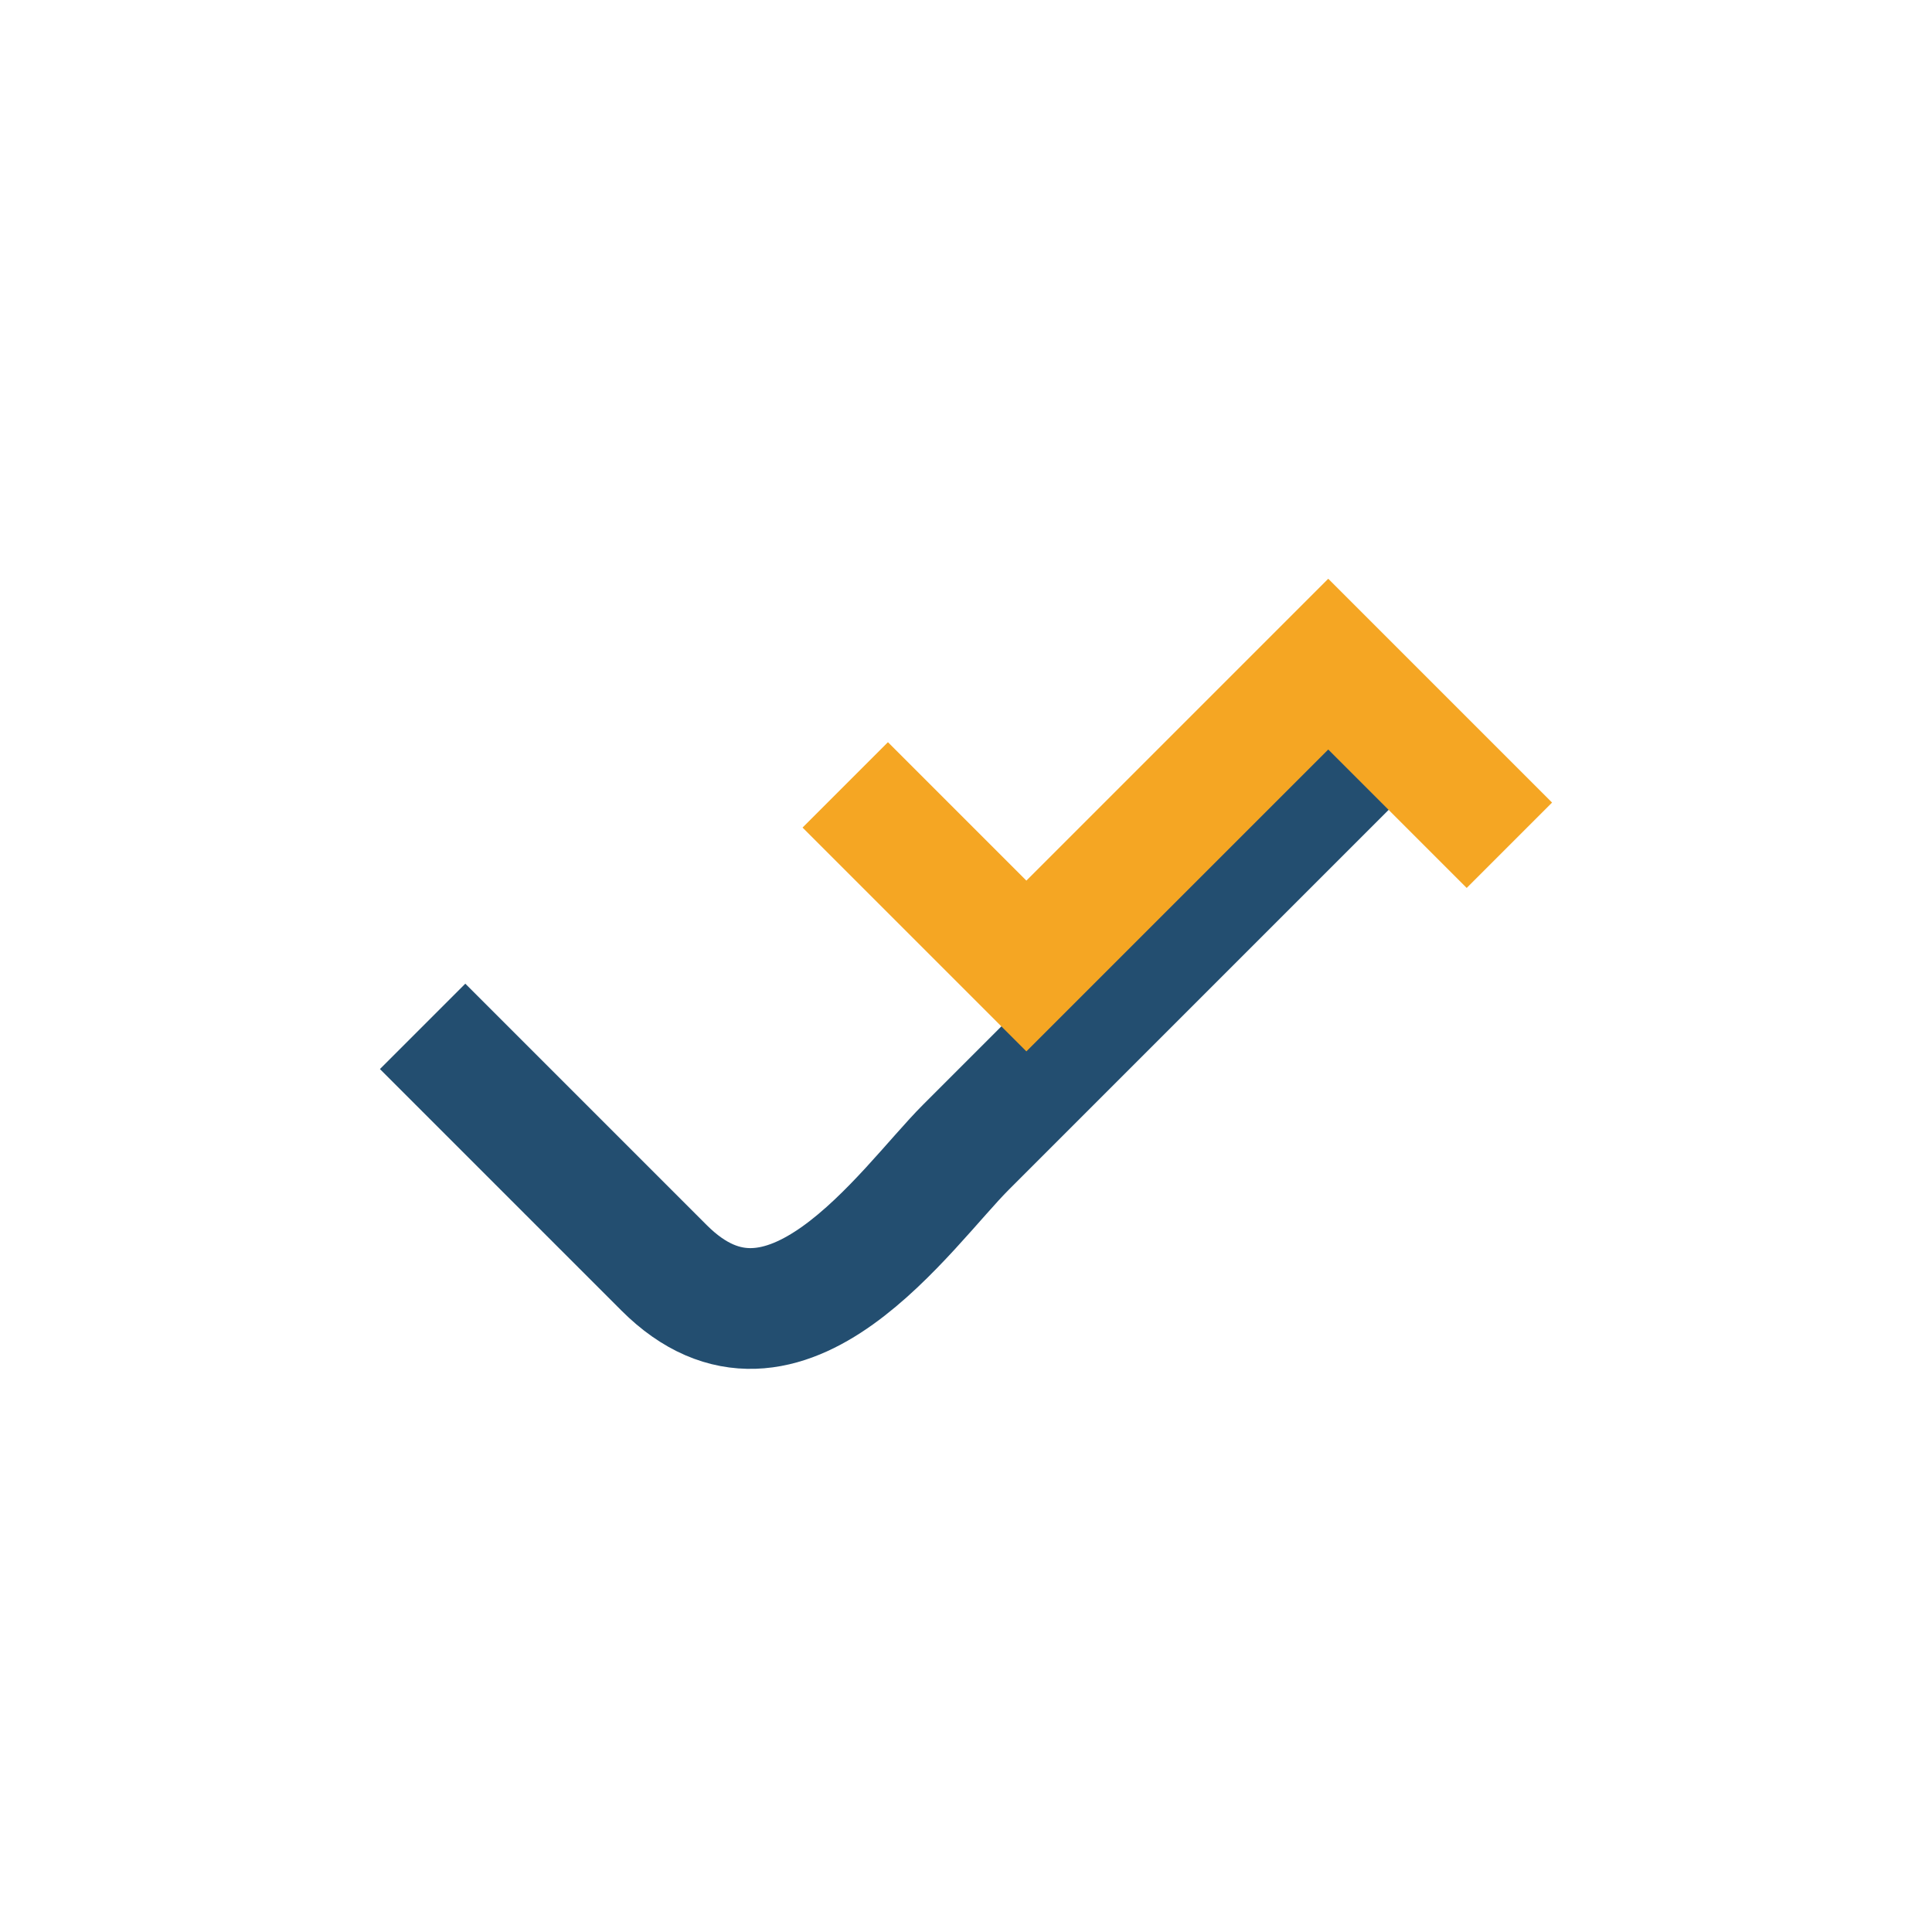
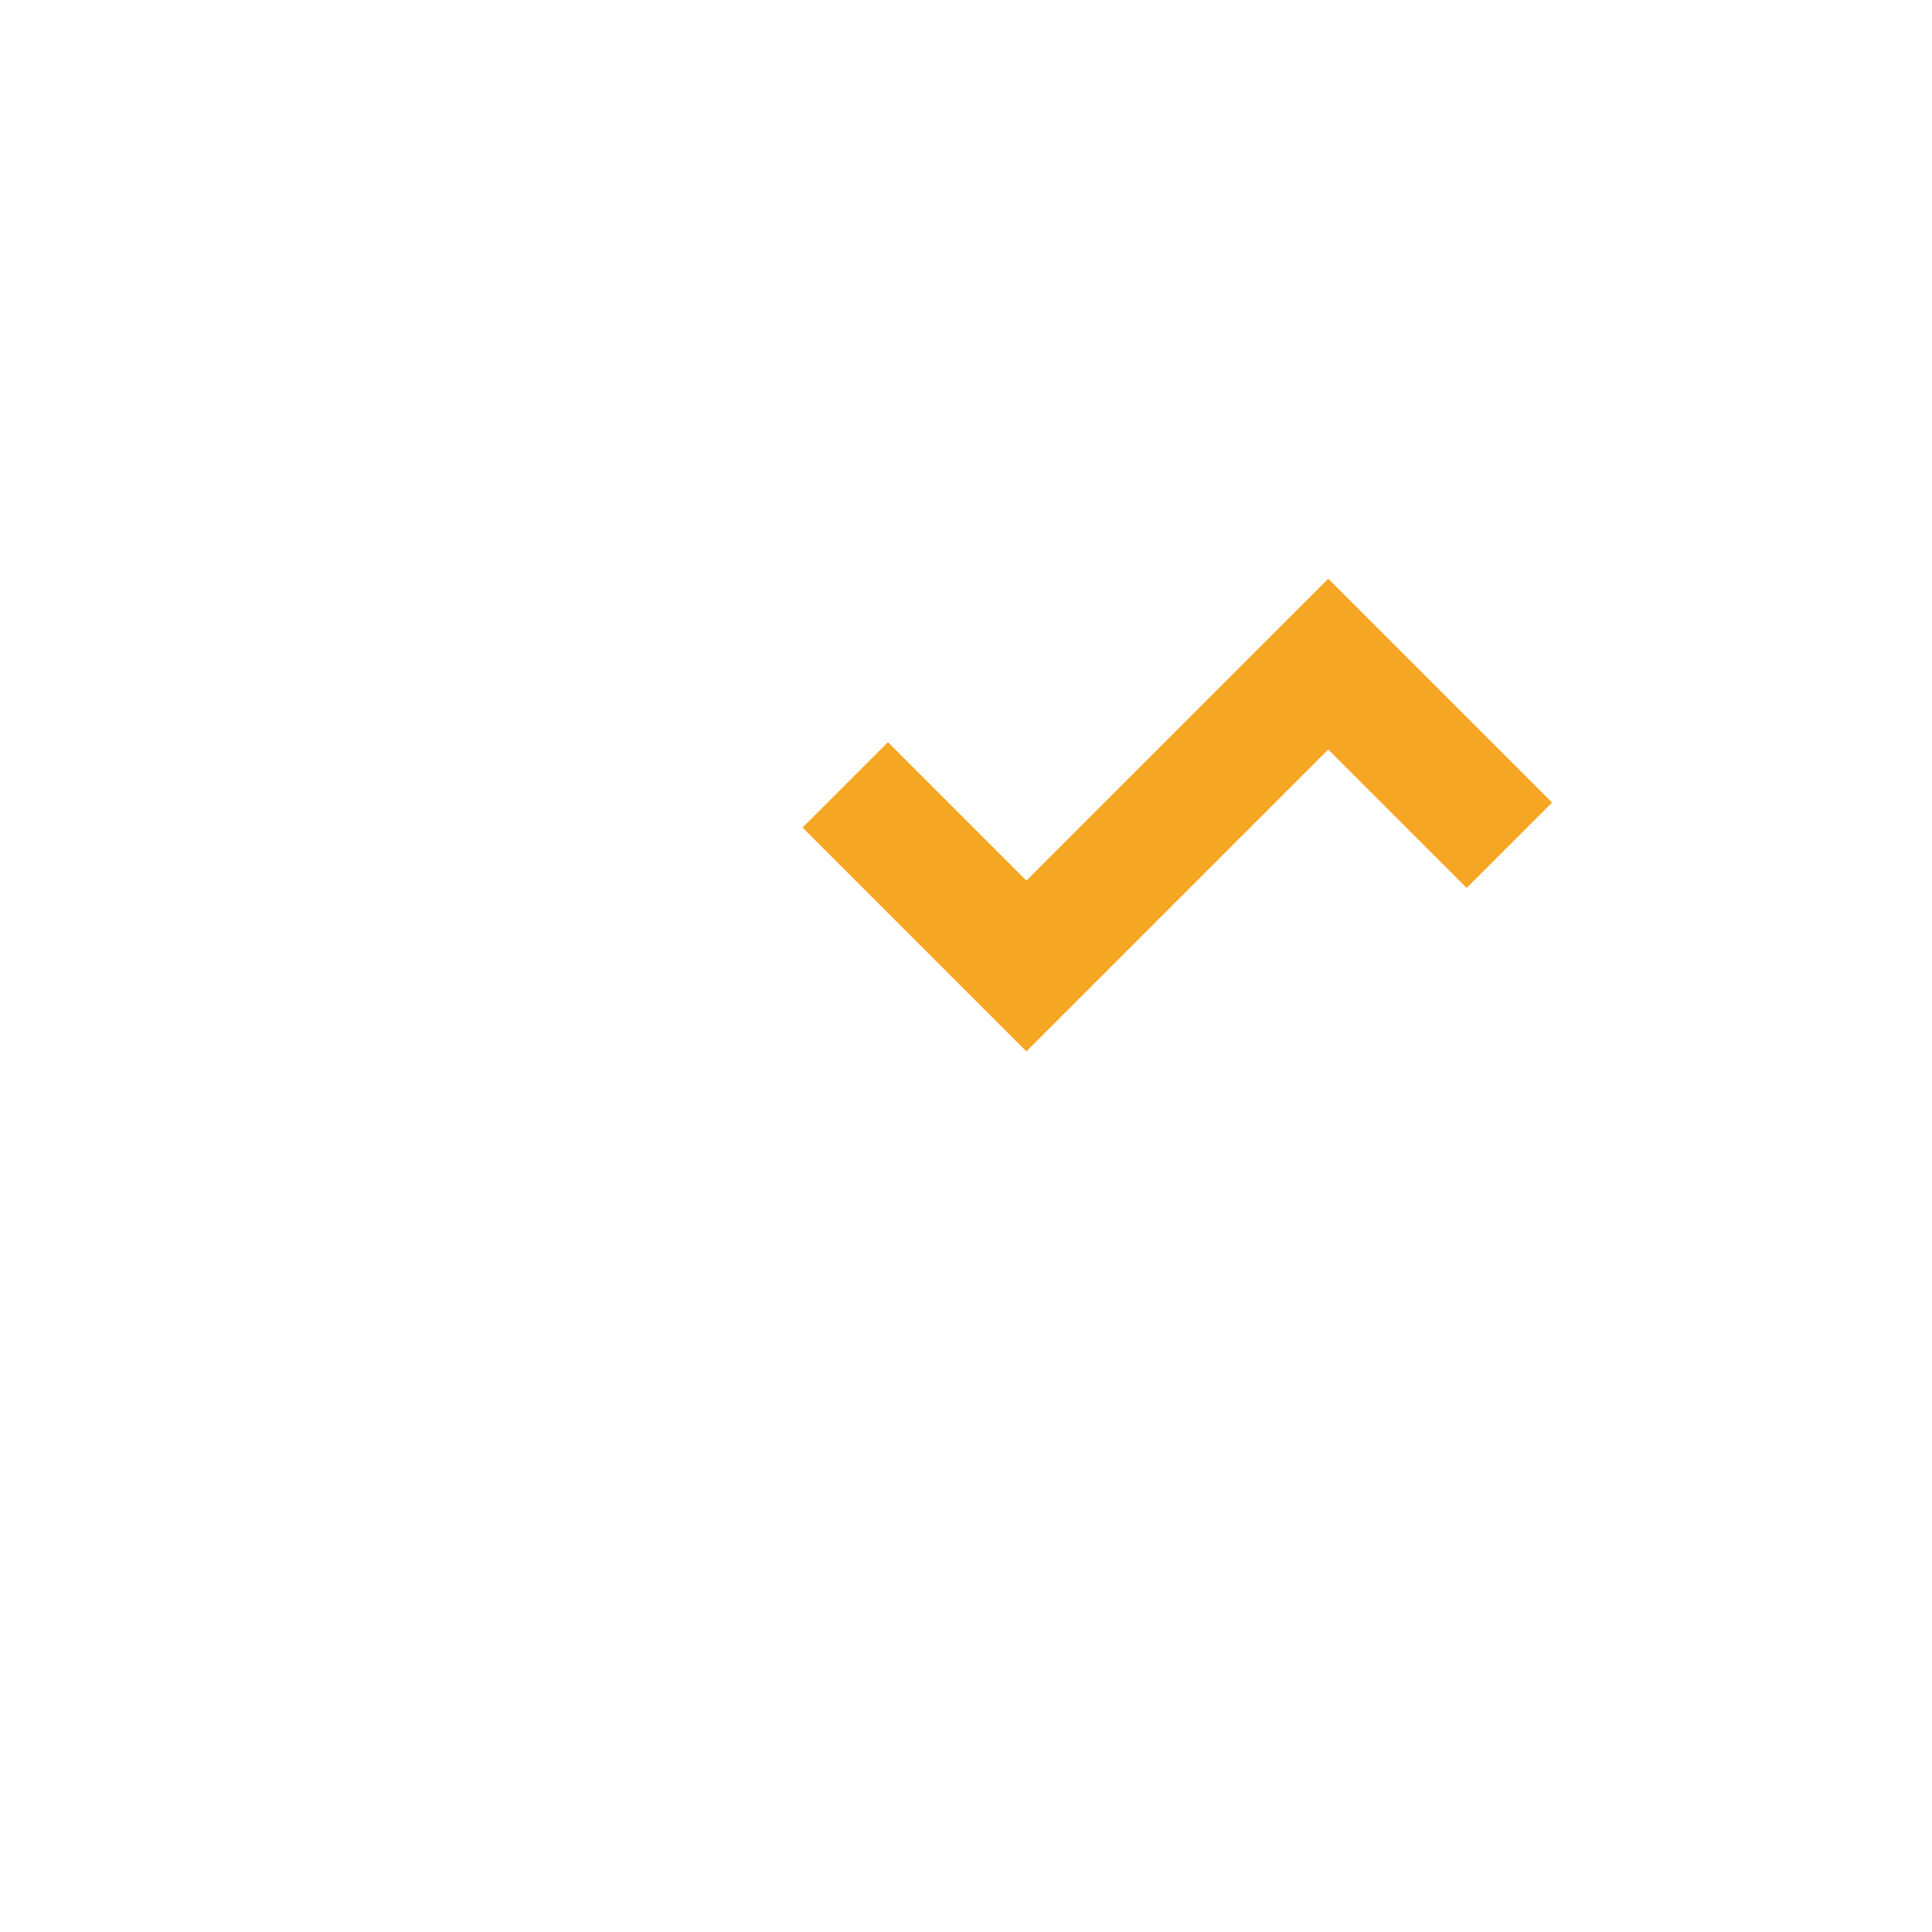
<svg xmlns="http://www.w3.org/2000/svg" width="32" height="32" viewBox="0 0 32 32">
-   <path d="M7 17l4 4c2 2 4-1 5-2l7-7" stroke="#234E70" stroke-width="2" fill="none" />
  <path d="M25 14l-3-3-5 5-3-3" stroke="#F5A623" stroke-width="2" fill="none" />
</svg>